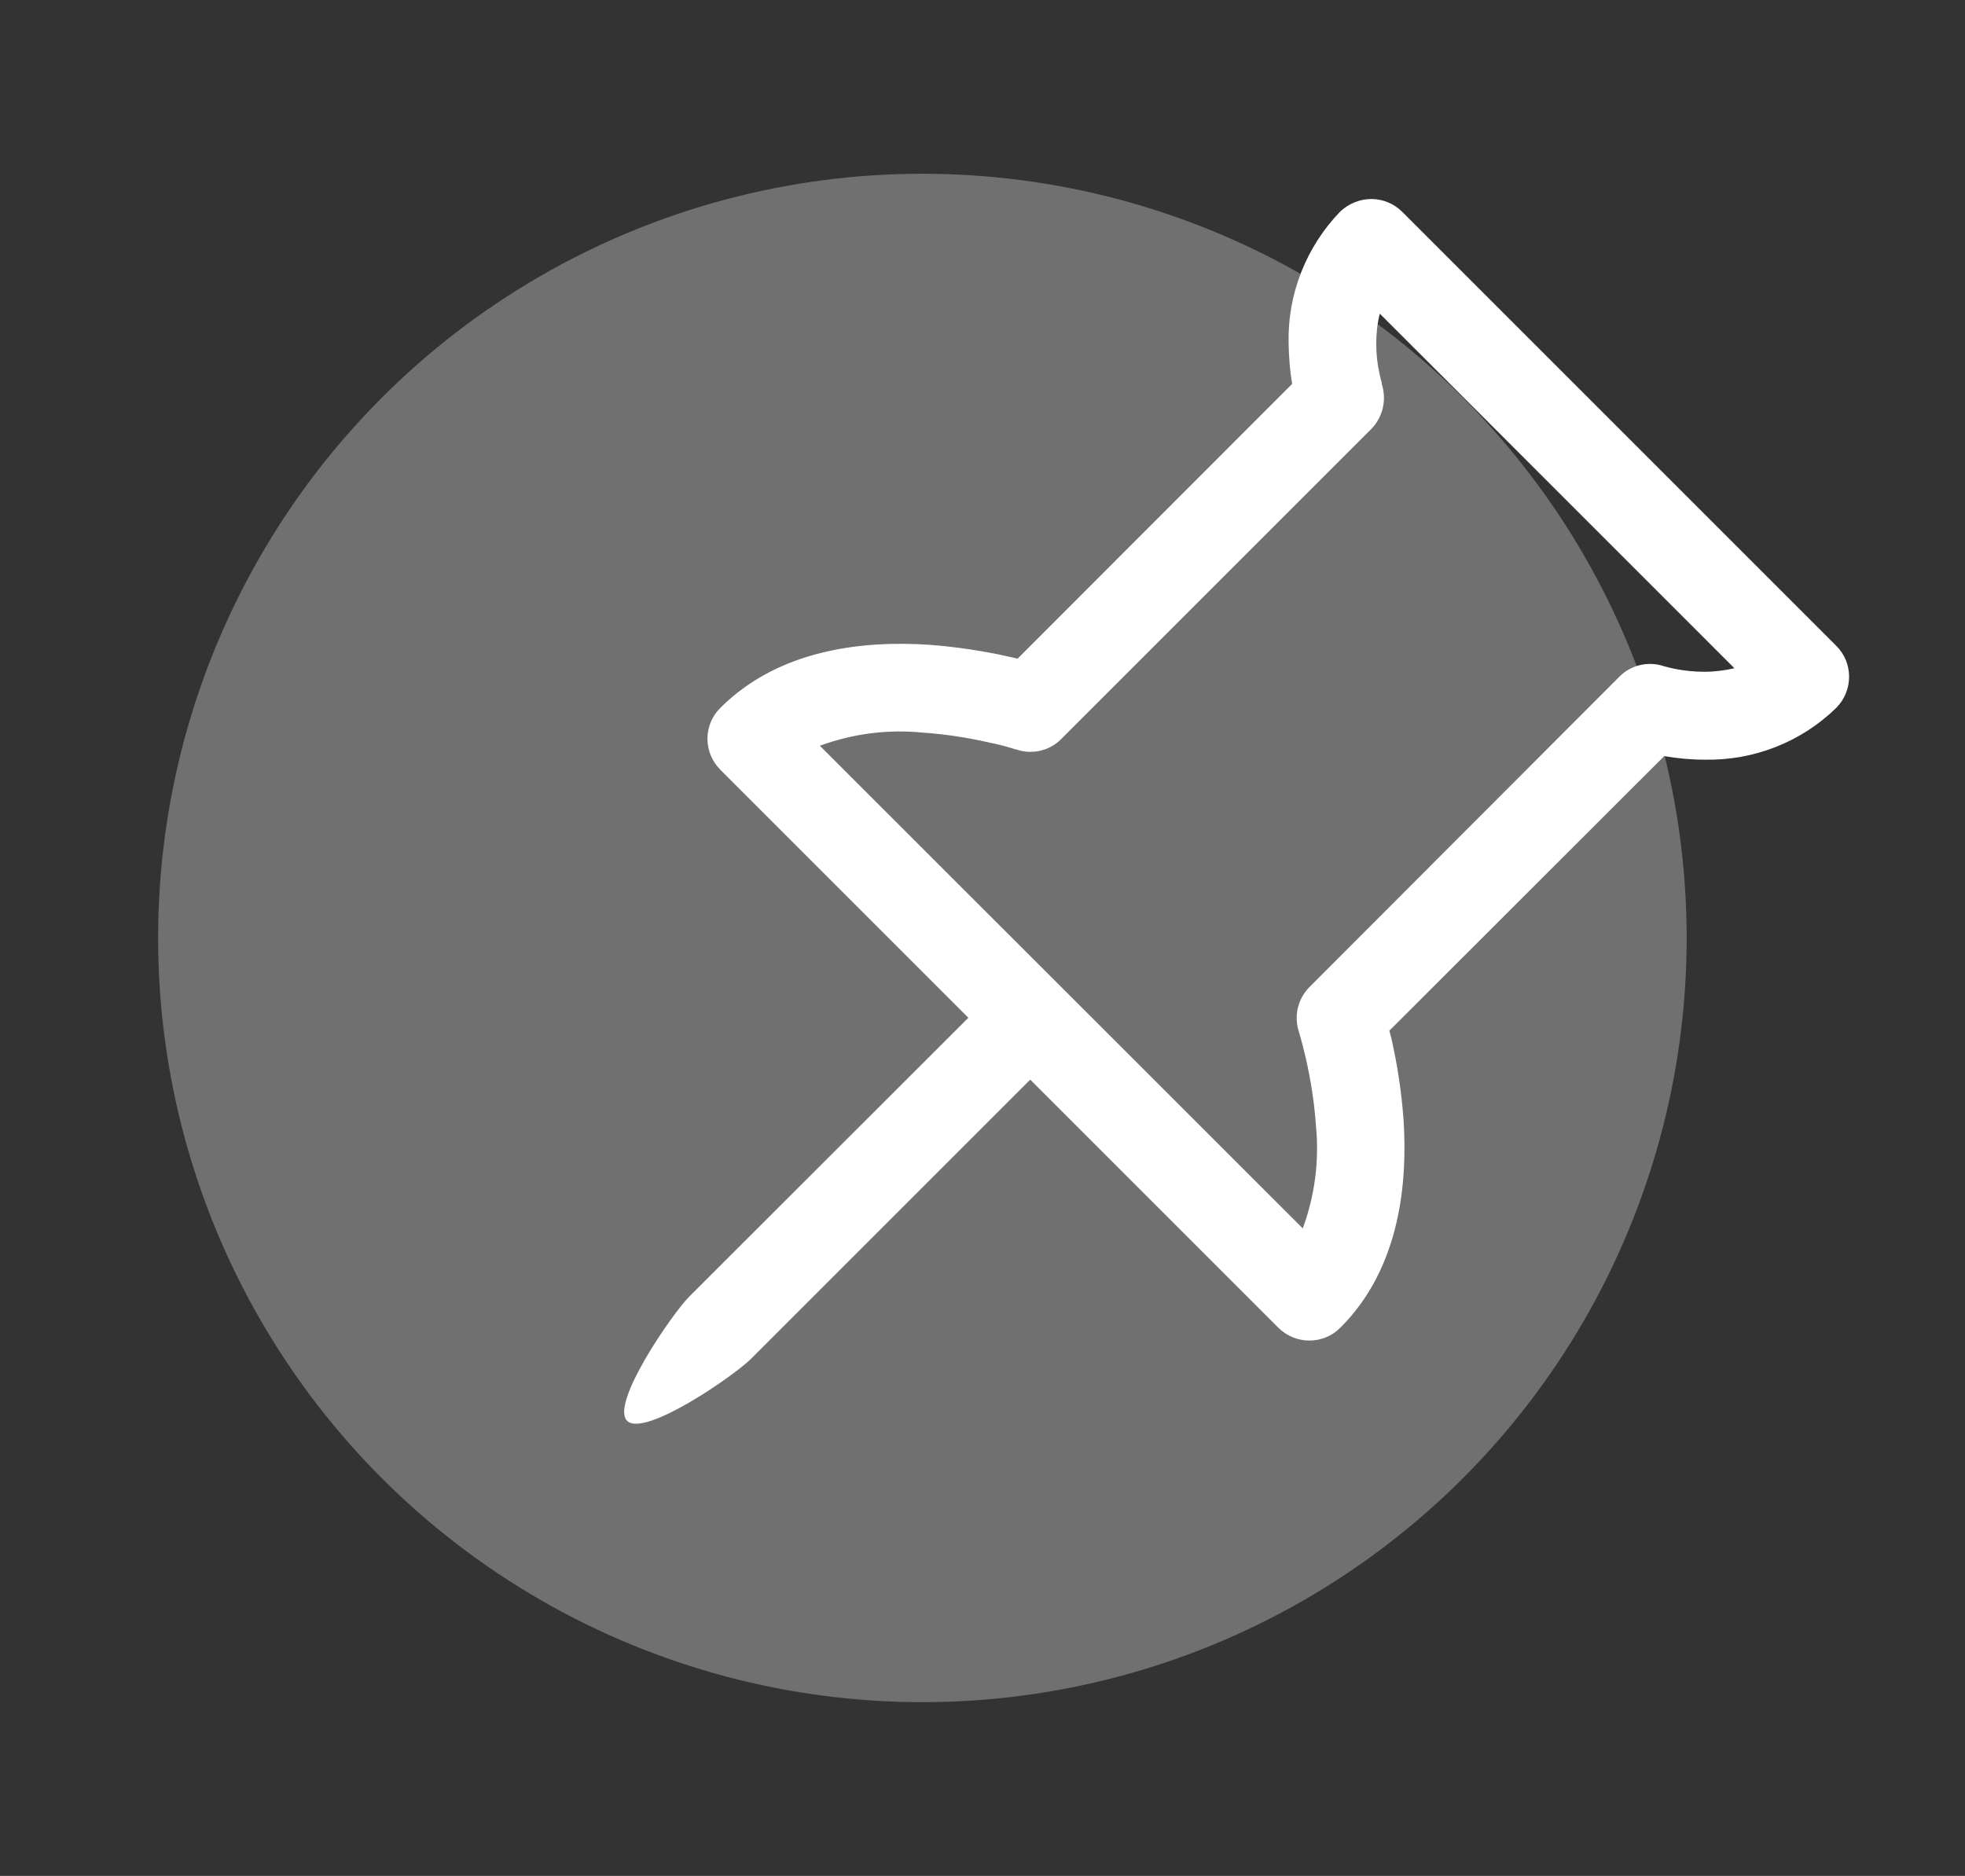
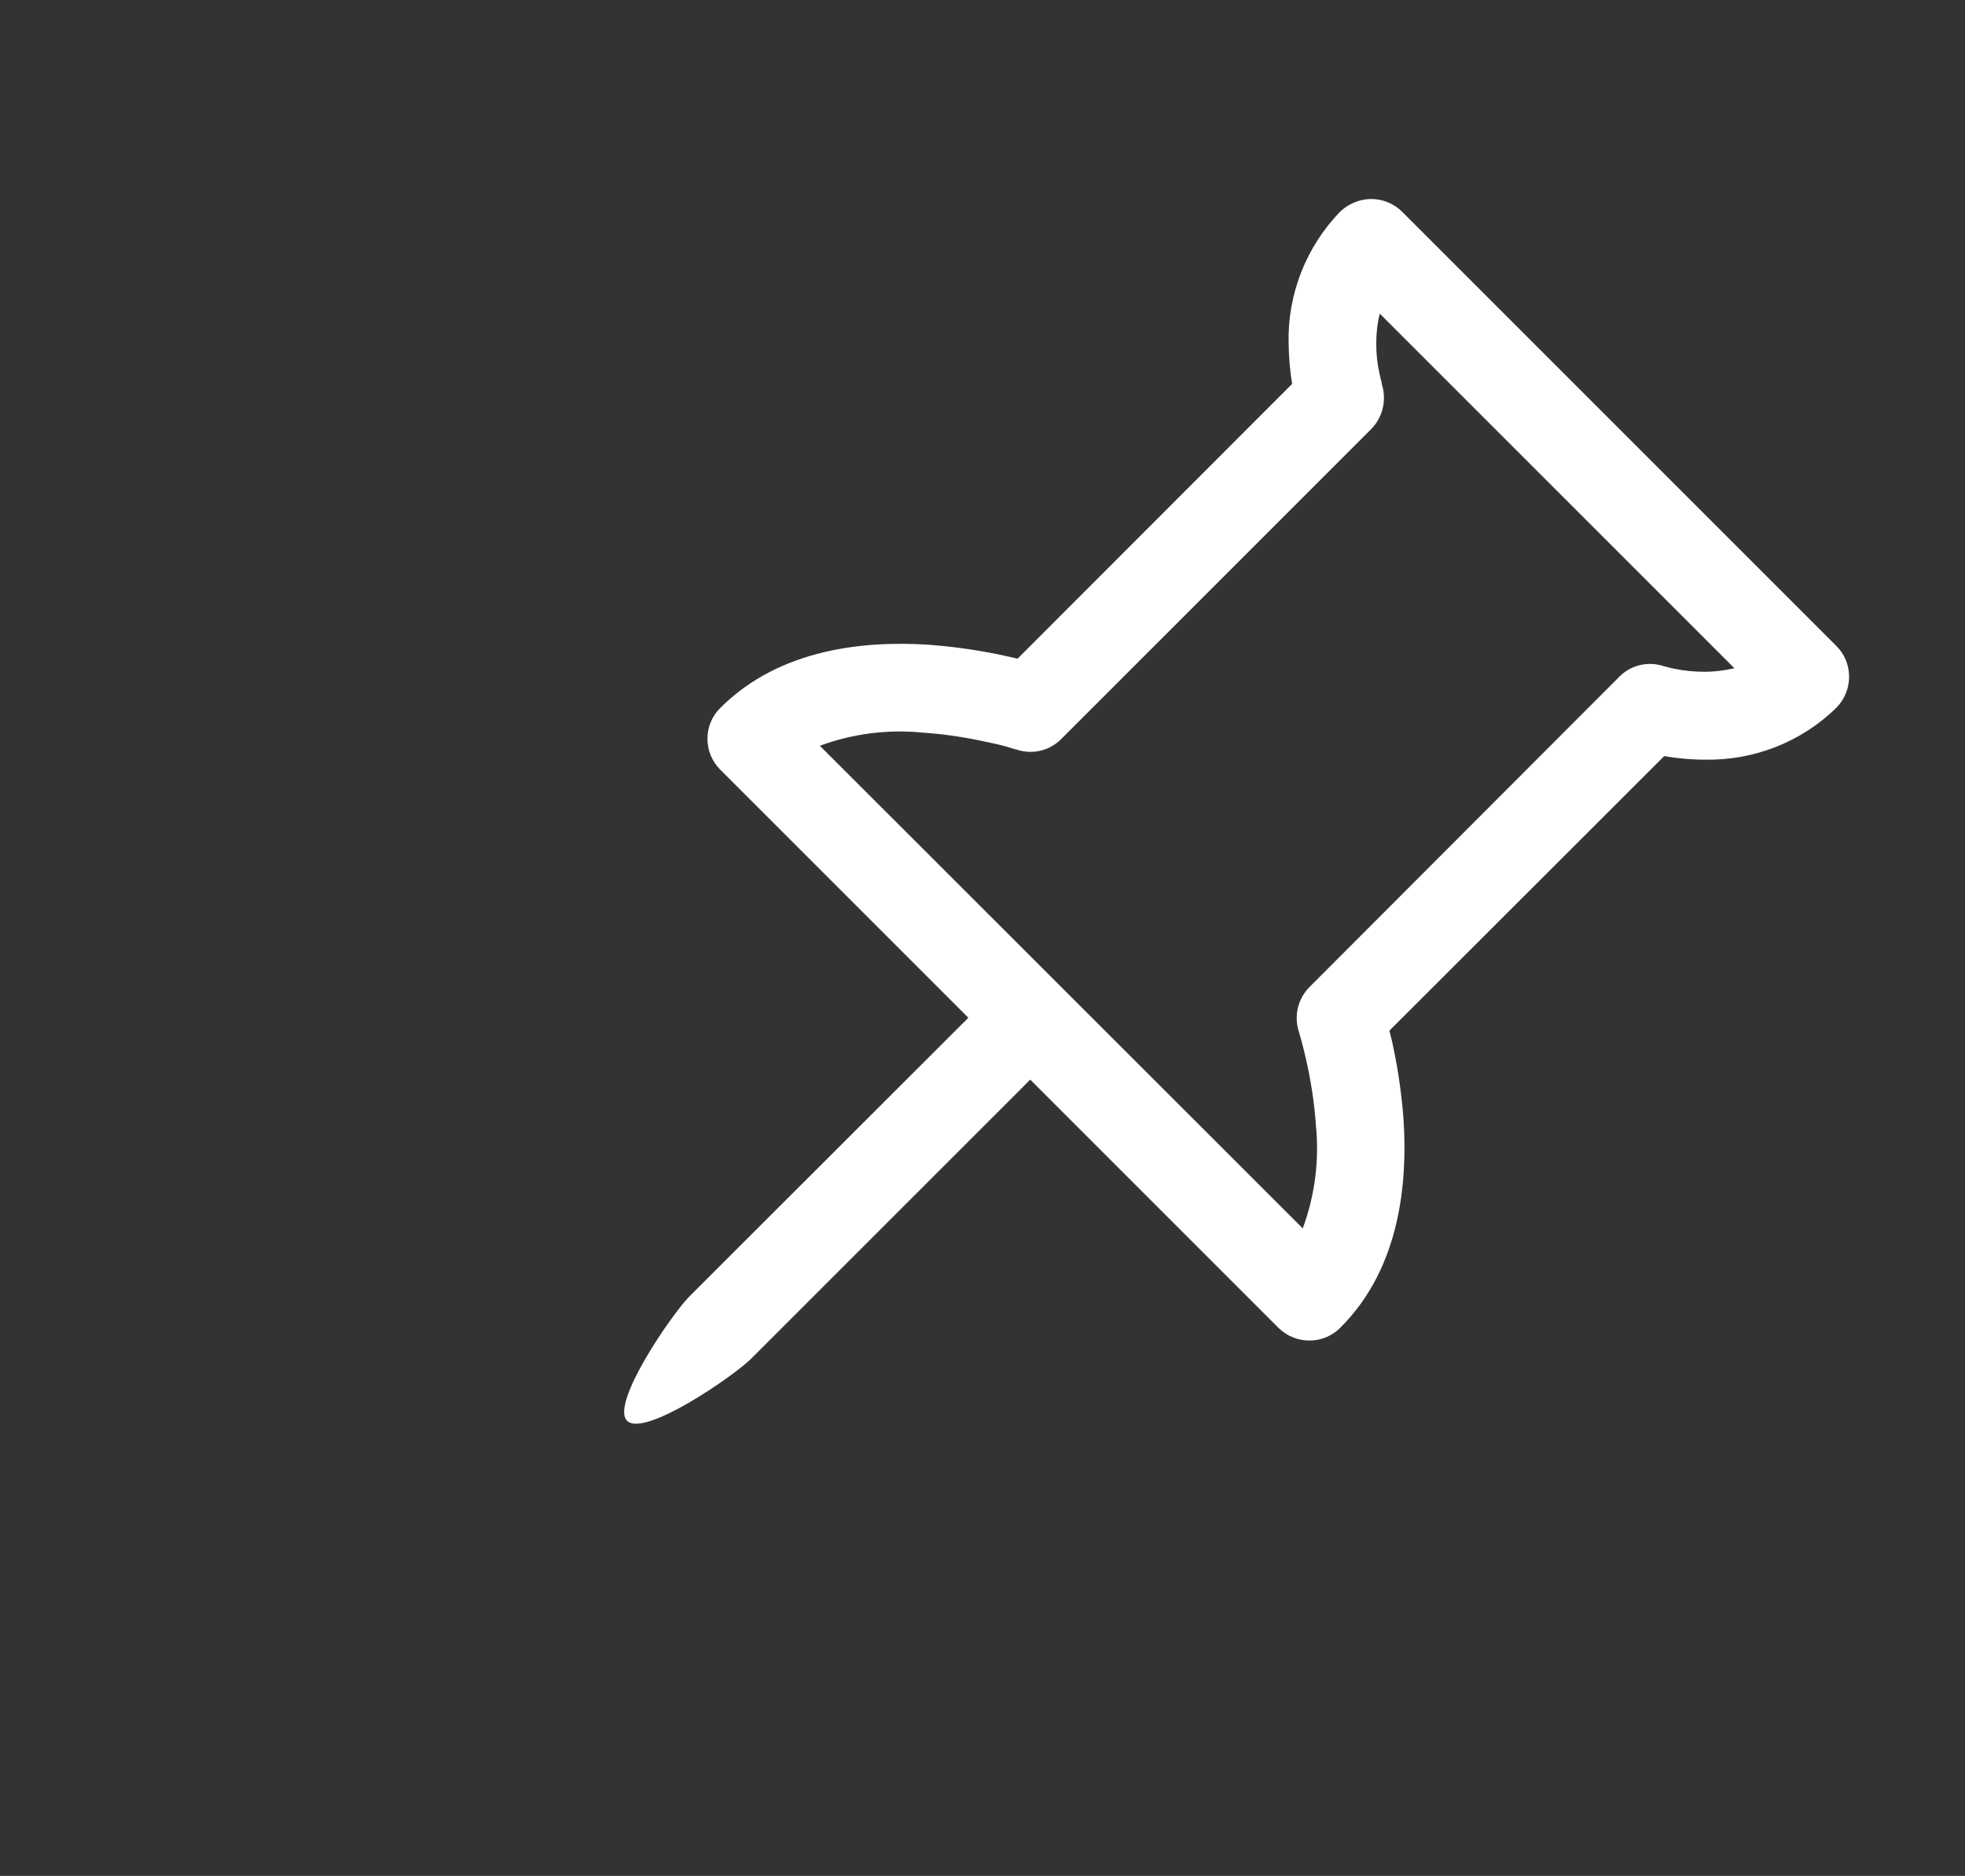
<svg xmlns="http://www.w3.org/2000/svg" id="Capa_1" x="0px" y="0px" viewBox="0 0 77.8 74.28" style="enable-background:new 0 0 77.8 74.28;" xml:space="preserve">
  <rect x="0" y="0" width="77.8" height="74.28" fill="#333333" stroke="none" />
-   <circle id="Elipse_37" style="opacity:0.316;fill:#F5F5F5;enable-background:new    ;" cx="36.52" cy="37.14" r="30.26" />
  <g id="Grupo_317" transform="translate(0 0)">
    <path id="Trazado_300" style="fill:#FFFFFF;" d="M54.71,15.21L54.71,15.21c0.2,0.63,0.04,1.31-0.42,1.78L42.02,29.26  c-0.46,0.47-1.15,0.63-1.77,0.42h-0.01l-0.04-0.01c-0.04-0.01-0.11-0.03-0.2-0.06c-0.18-0.06-0.45-0.13-0.8-0.2  c-0.87-0.2-1.76-0.34-2.66-0.4c-1.38-0.14-2.78,0.04-4.08,0.52l19.12,19.11c0.48-1.3,0.66-2.7,0.52-4.08  c-0.06-0.9-0.2-1.78-0.4-2.66c-0.08-0.34-0.15-0.61-0.2-0.79c-0.02-0.09-0.05-0.16-0.06-0.2l-0.01-0.04v-0.01  c-0.21-0.62-0.05-1.31,0.42-1.78L64.11,26.8c0.46-0.47,1.15-0.63,1.77-0.42l0.08,0.02c0.07,0.02,0.18,0.05,0.33,0.08  c0.39,0.08,0.79,0.12,1.19,0.12c0.4,0,0.8-0.05,1.19-0.14L54.63,12.42c-0.1,0.39-0.14,0.79-0.14,1.19c0,0.4,0.04,0.8,0.13,1.19  c0.02,0.11,0.05,0.22,0.08,0.33L54.71,15.21 M54.71,15.21L54.71,15.21L54.71,15.21z M54.29,7.88c0.46,0,0.9,0.18,1.23,0.51  L72.7,25.57c0.68,0.67,0.68,1.77,0.01,2.45c0,0,0,0-0.01,0.01c-1.39,1.36-3.27,2.09-5.21,2.05c-0.54,0-1.07-0.05-1.6-0.14  L55.01,40.81c0.02,0.1,0.05,0.2,0.08,0.31c0.24,1.06,0.4,2.13,0.48,3.21c0.16,2.44-0.11,5.86-2.5,8.24  c-0.67,0.68-1.77,0.68-2.45,0.01c0,0,0,0-0.01-0.01l-9.82-9.82L29.74,53.8c-0.68,0.68-4.23,3.13-4.91,2.46s1.78-4.23,2.45-4.91  L38.34,40.3l-9.82-9.82c-0.68-0.68-0.68-1.78,0-2.45c2.39-2.39,5.81-2.66,8.25-2.5c1.08,0.08,2.15,0.24,3.21,0.48  c0.11,0.02,0.21,0.05,0.31,0.07l10.87-10.88c-0.09-0.53-0.13-1.06-0.14-1.6c-0.05-1.94,0.69-3.82,2.04-5.22  C53.39,8.07,53.83,7.88,54.29,7.88" />
  </g>
</svg>